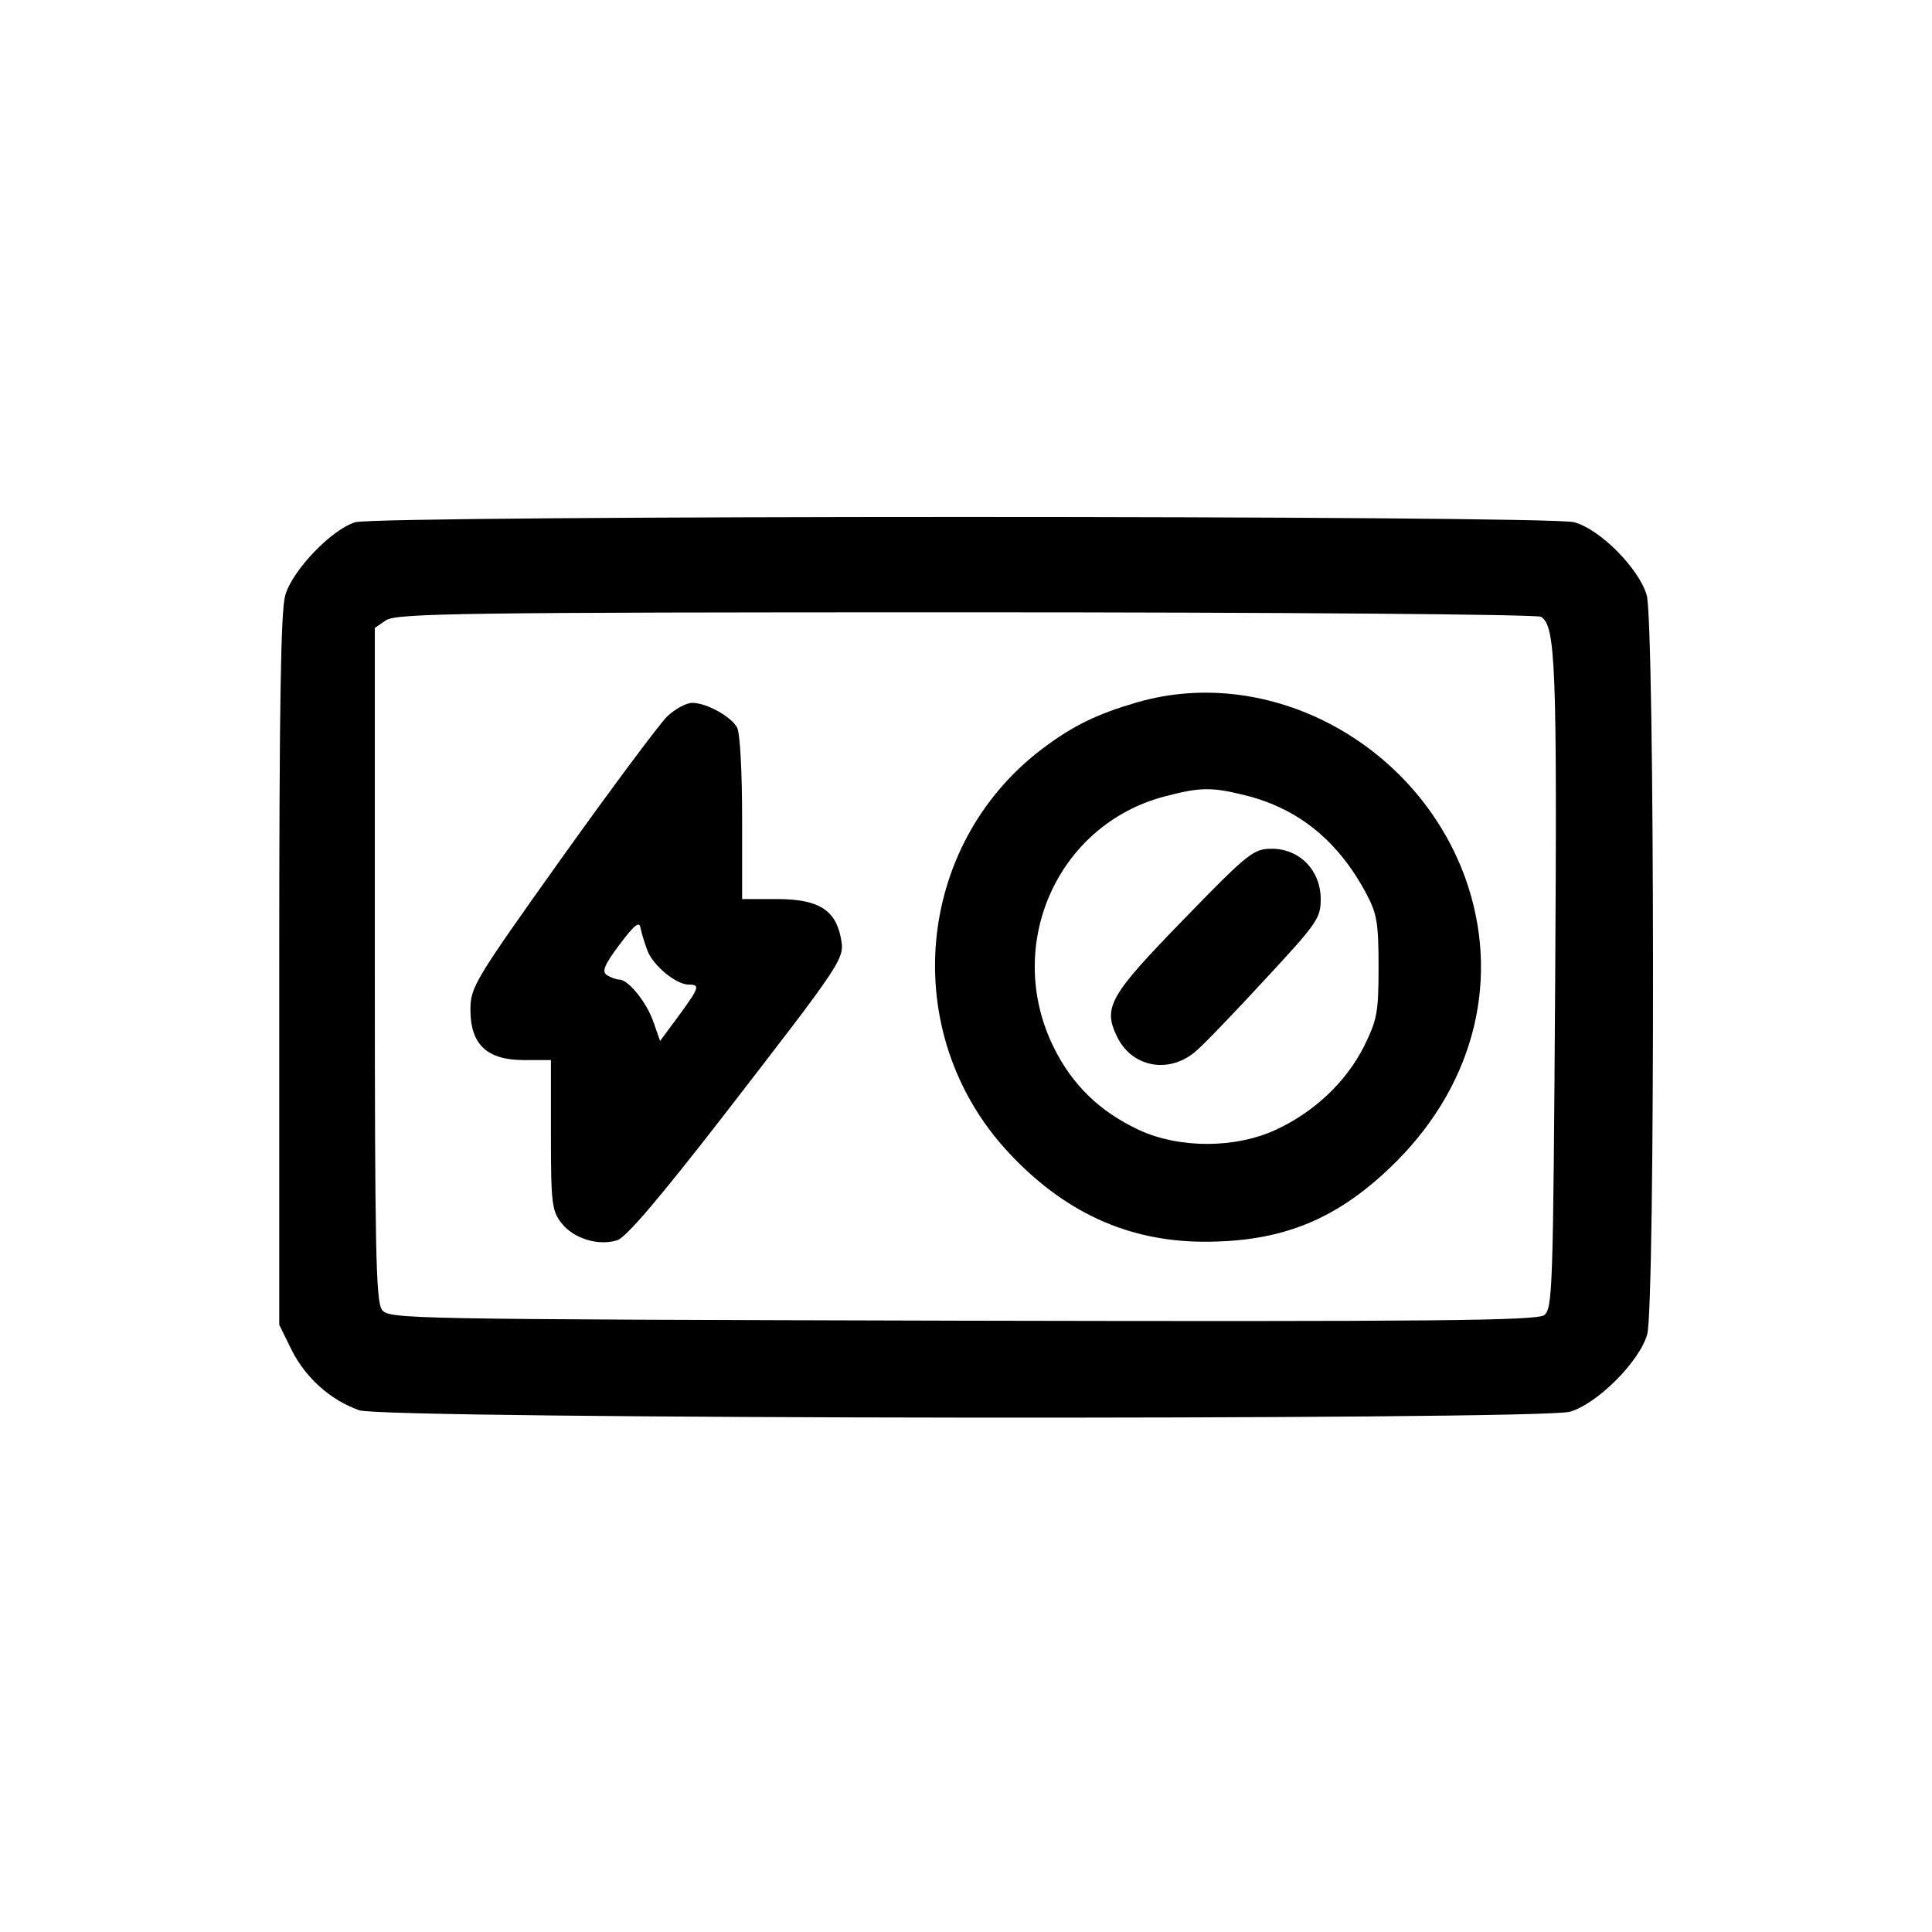
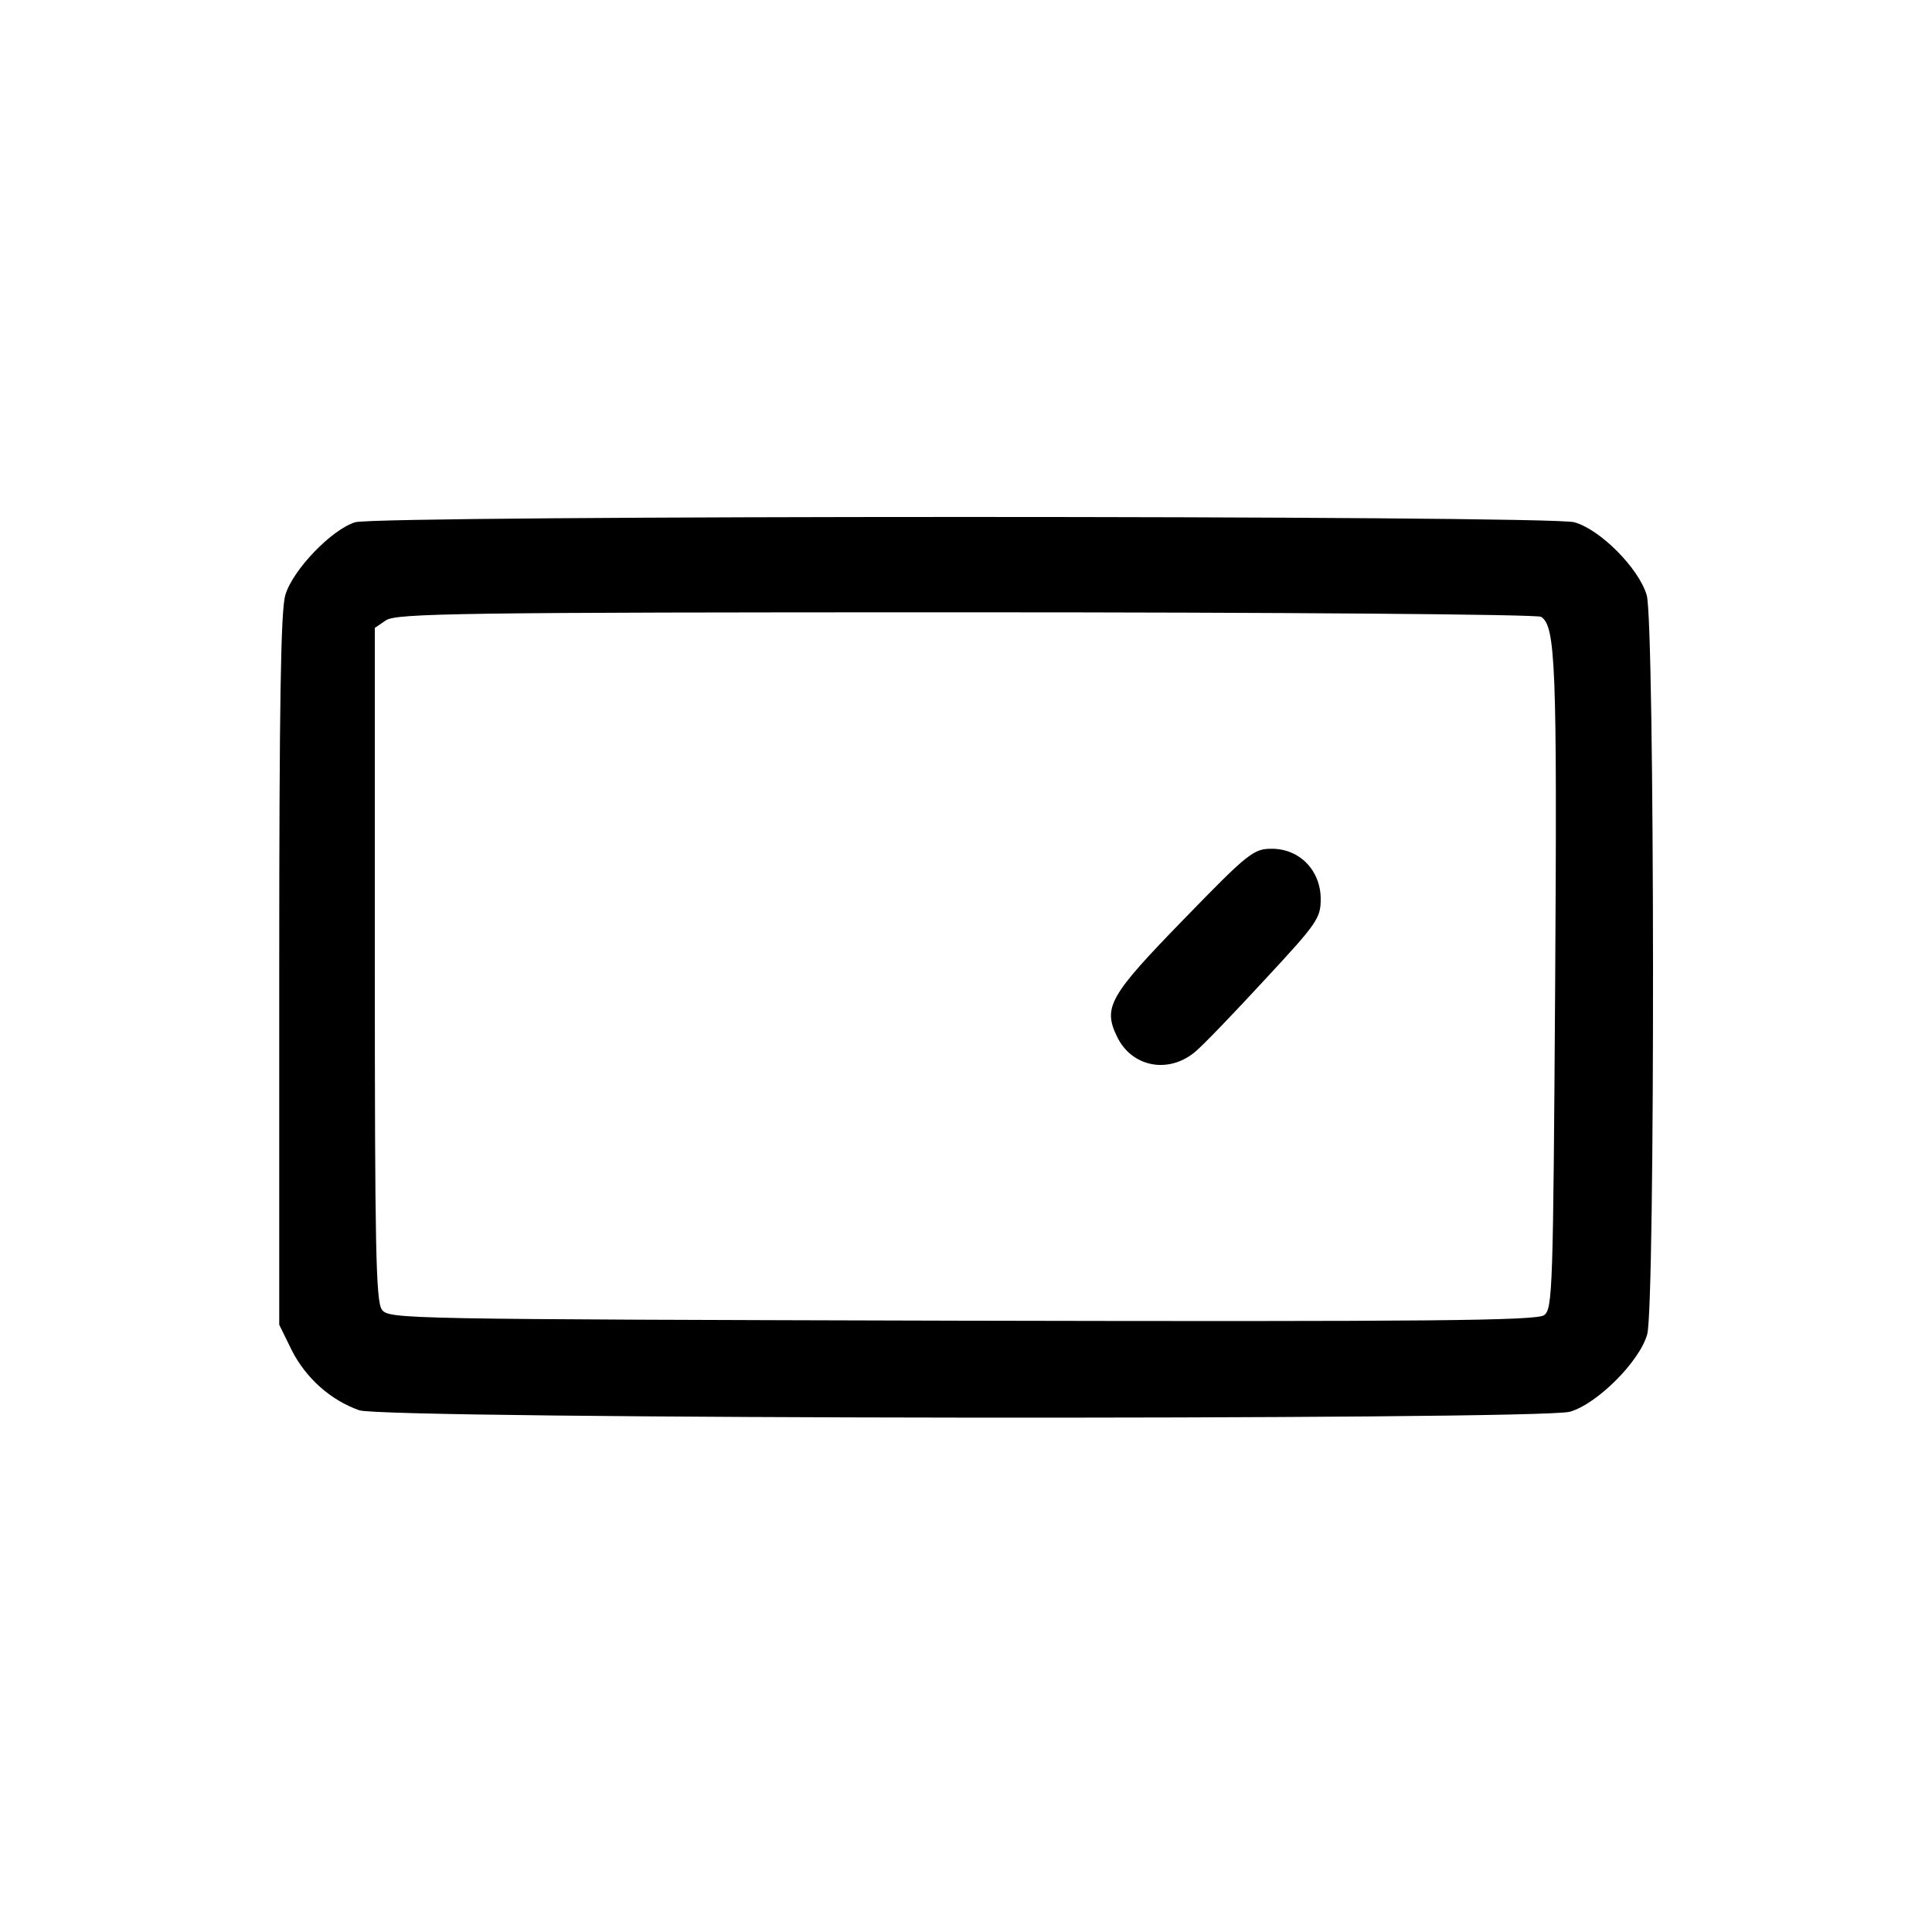
<svg xmlns="http://www.w3.org/2000/svg" width="512" height="512" viewBox="0 0 512 512" fill="none">
  <path d="M94.133 138.399C88 140.266 77.6 150.932 75.6 157.732C74.4 161.866 74 187.066 74 257.199V351.066L77.333 357.866C81.067 365.199 87.6 371.066 95.2 373.732C101.6 376.132 407.733 376.399 416 374.132C423.2 372.132 434.533 360.799 436.533 353.599C438.667 345.599 438.533 165.199 436.4 157.732C434.267 150.532 424 140.266 417.2 138.399C410.4 136.532 100.667 136.532 94.133 138.399ZM408.4 163.466C412.267 165.866 412.667 176.532 412.133 260.932C411.6 341.732 411.467 346.932 409.2 348.532C407.2 349.999 378.8 350.266 254.933 349.999C106.4 349.599 103.067 349.599 101.2 347.066C99.6 344.799 99.333 330.132 99.333 255.466V166.399L102.267 164.399C104.933 162.532 121.733 162.266 256 162.266C338.8 162.266 407.467 162.799 408.4 163.466Z" fill="black" />
-   <path d="M301.333 186.131C290.8 189.198 284.4 192.264 276.267 198.398C242.4 223.998 238 273.731 267.067 305.198C281.867 321.198 298.8 328.931 318.667 329.064C340 329.198 354.8 323.064 370.133 307.731C391.067 286.664 397.733 258.798 388.267 232.531C375.2 196.798 336.267 175.998 301.333 186.131ZM330.667 210.931C344.4 214.531 354.8 223.064 362.133 236.931C364.933 242.131 365.333 244.798 365.333 256.264C365.333 268.398 364.933 270.264 361.467 277.331C356.667 286.798 348.267 294.664 338.267 299.331C327.467 304.398 312.533 304.398 301.867 299.464C291.333 294.531 284.133 287.464 279.2 277.464C266 250.531 280.133 218.531 308.667 211.064C318.267 208.531 321.2 208.531 330.667 210.931Z" fill="black" />
  <path d="M313.733 243.598C294 263.865 292.267 266.931 296 274.665C299.867 282.798 309.6 284.665 316.667 278.798C318.933 276.931 327.333 268.131 335.333 259.465C349.067 244.665 350 243.331 350 238.265C350 230.665 344.4 224.931 337.067 224.931C332.267 224.931 330.933 225.865 313.733 243.598Z" fill="black" />
-   <path d="M176.8 189.864C174.667 191.998 162.133 208.798 148.8 227.464C125.733 259.864 124.667 261.598 124.667 267.598C124.667 276.798 129.067 280.931 138.8 280.931H146V300.798C146 318.798 146.267 320.931 148.8 324.131C152 328.264 158.667 330.264 163.6 328.664C166 327.864 174.8 317.464 191.067 296.531C224.267 253.598 223.867 254.131 222.8 248.398C221.333 241.064 216.8 238.264 205.867 238.264H196.667V216.798C196.667 204.664 196.133 194.264 195.333 192.798C193.733 189.864 187.2 186.264 183.467 186.264C181.867 186.264 178.933 187.864 176.8 189.864ZM171.6 251.998C173.2 255.998 179.2 260.931 182.533 260.931C185.6 260.931 185.333 261.731 179.867 269.198L174.933 275.864L173.2 270.931C171.467 265.731 166.533 259.598 164.133 259.598C163.333 259.598 161.867 259.064 160.8 258.398C159.467 257.464 160.133 255.731 164.133 250.398C168 245.198 169.467 243.998 169.733 245.864C170 247.198 170.8 249.864 171.6 251.998Z" fill="black" />
</svg>